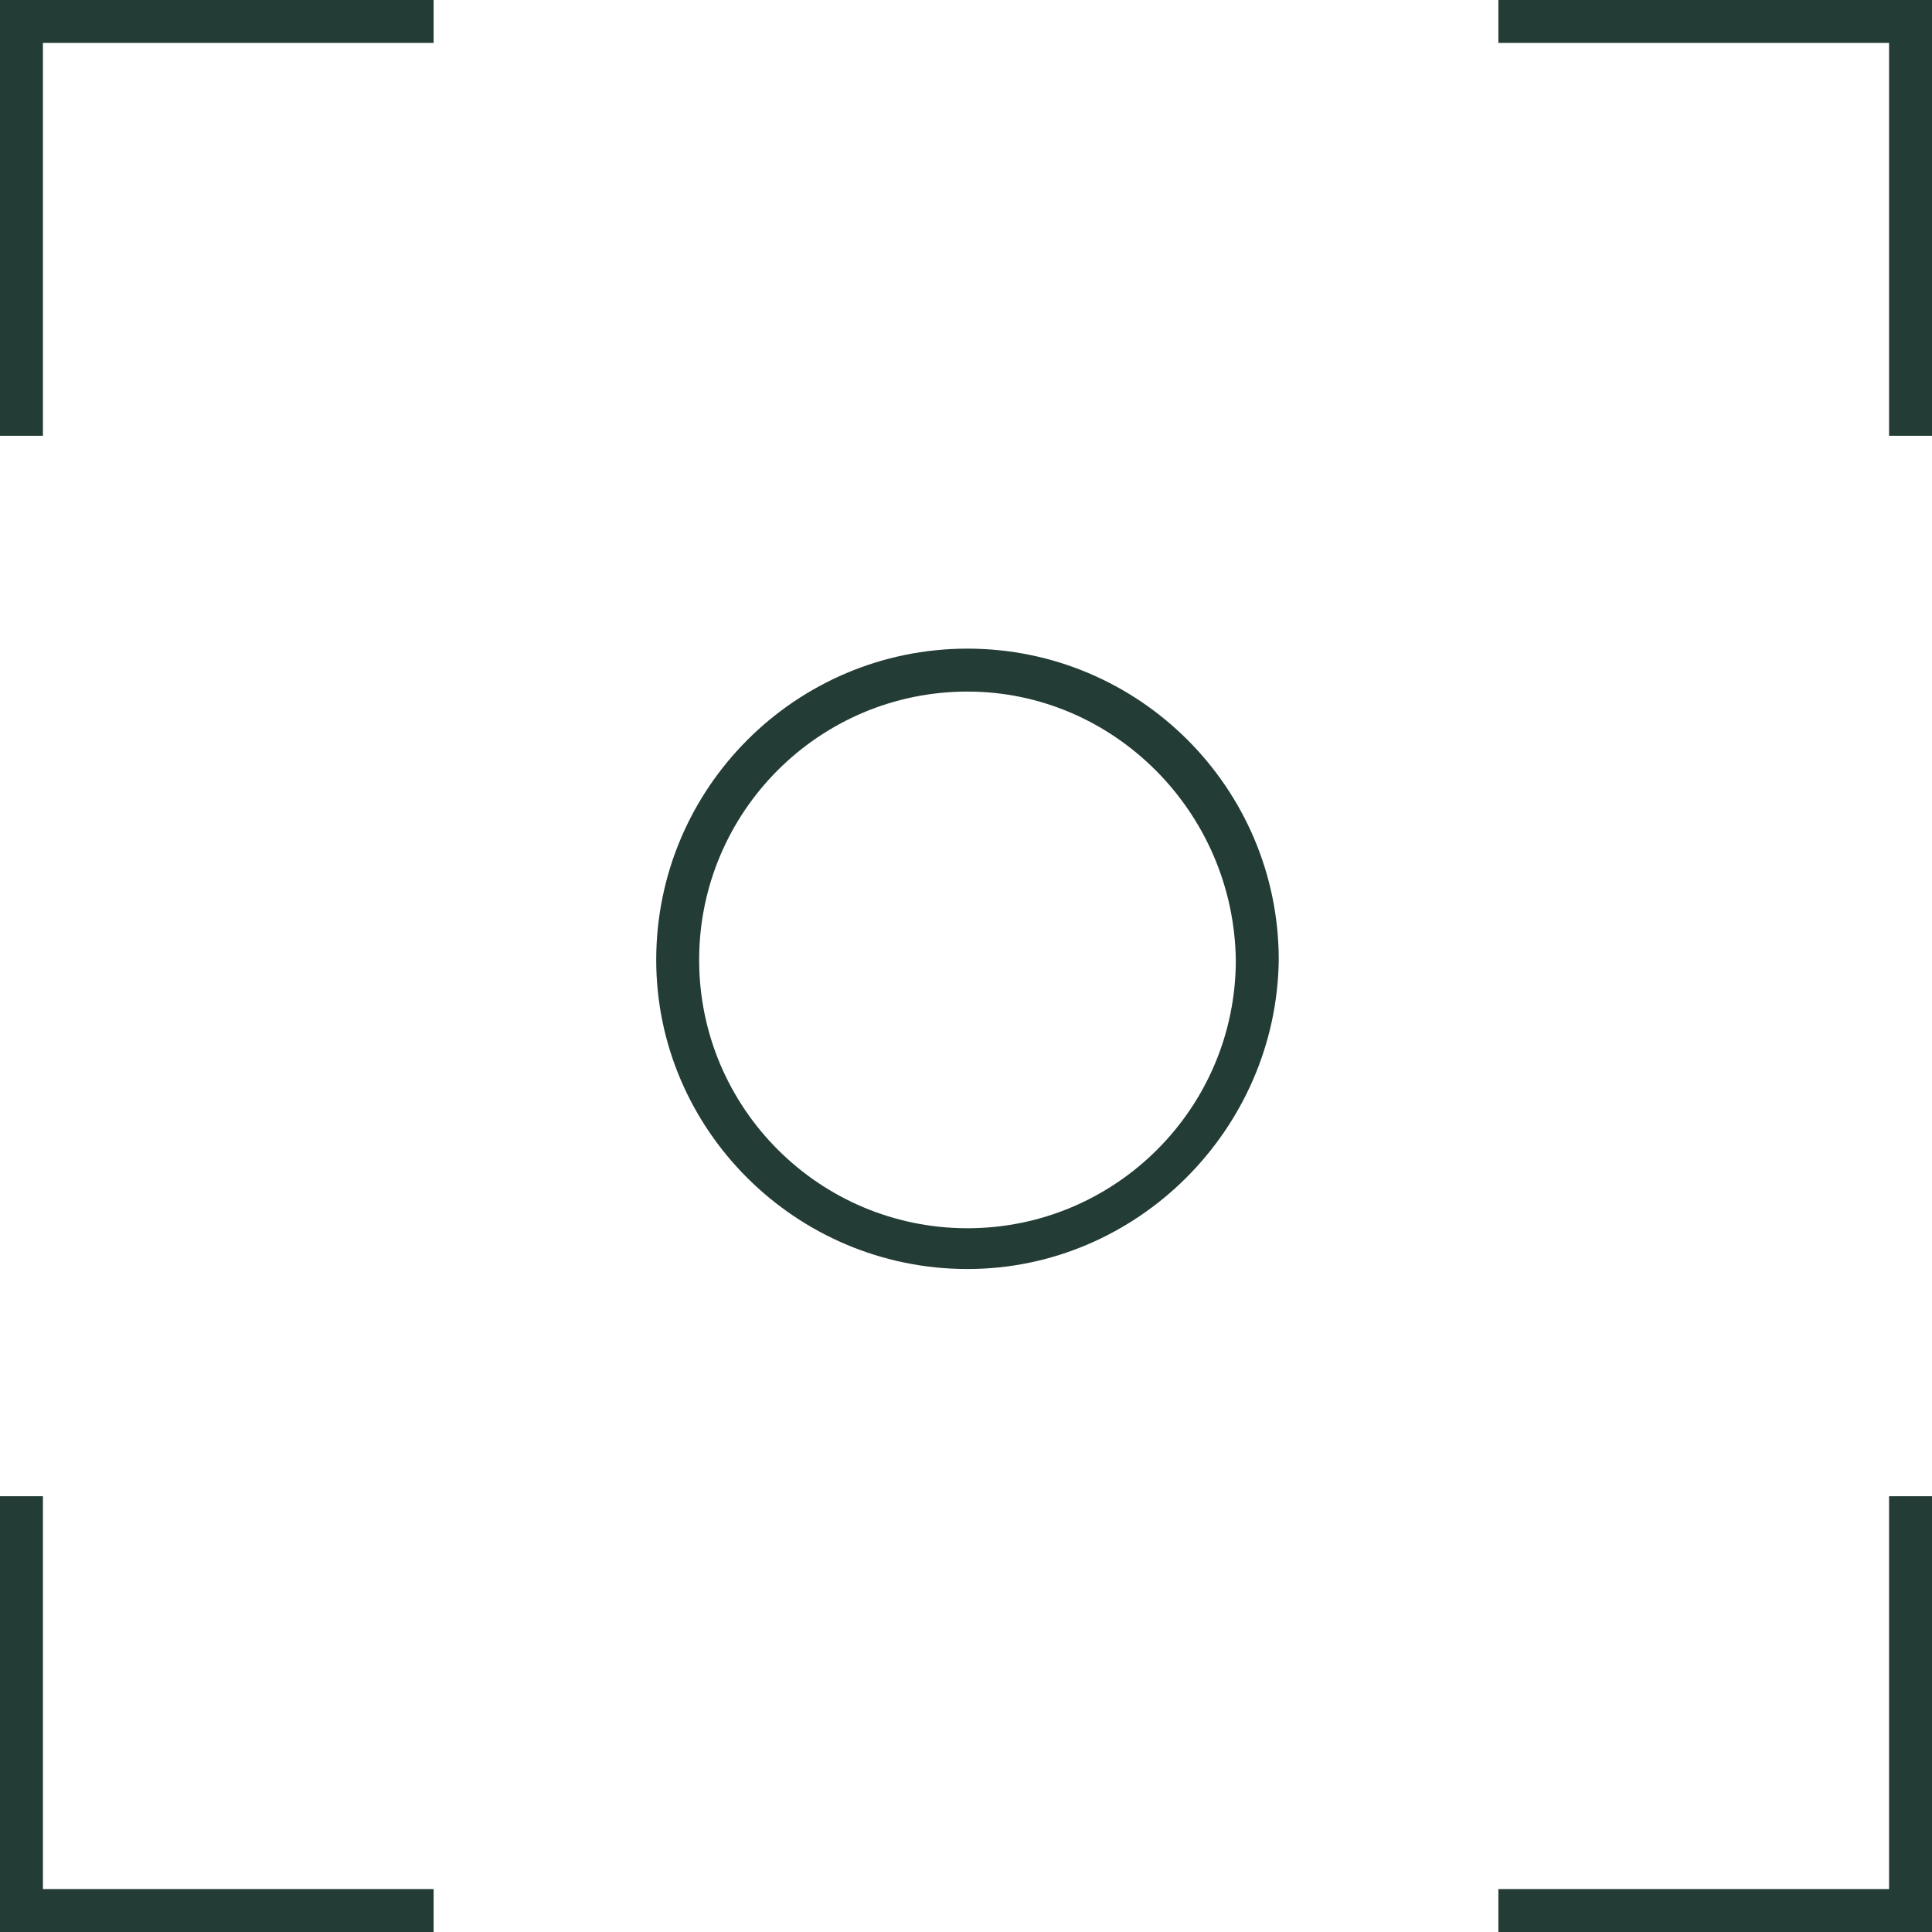
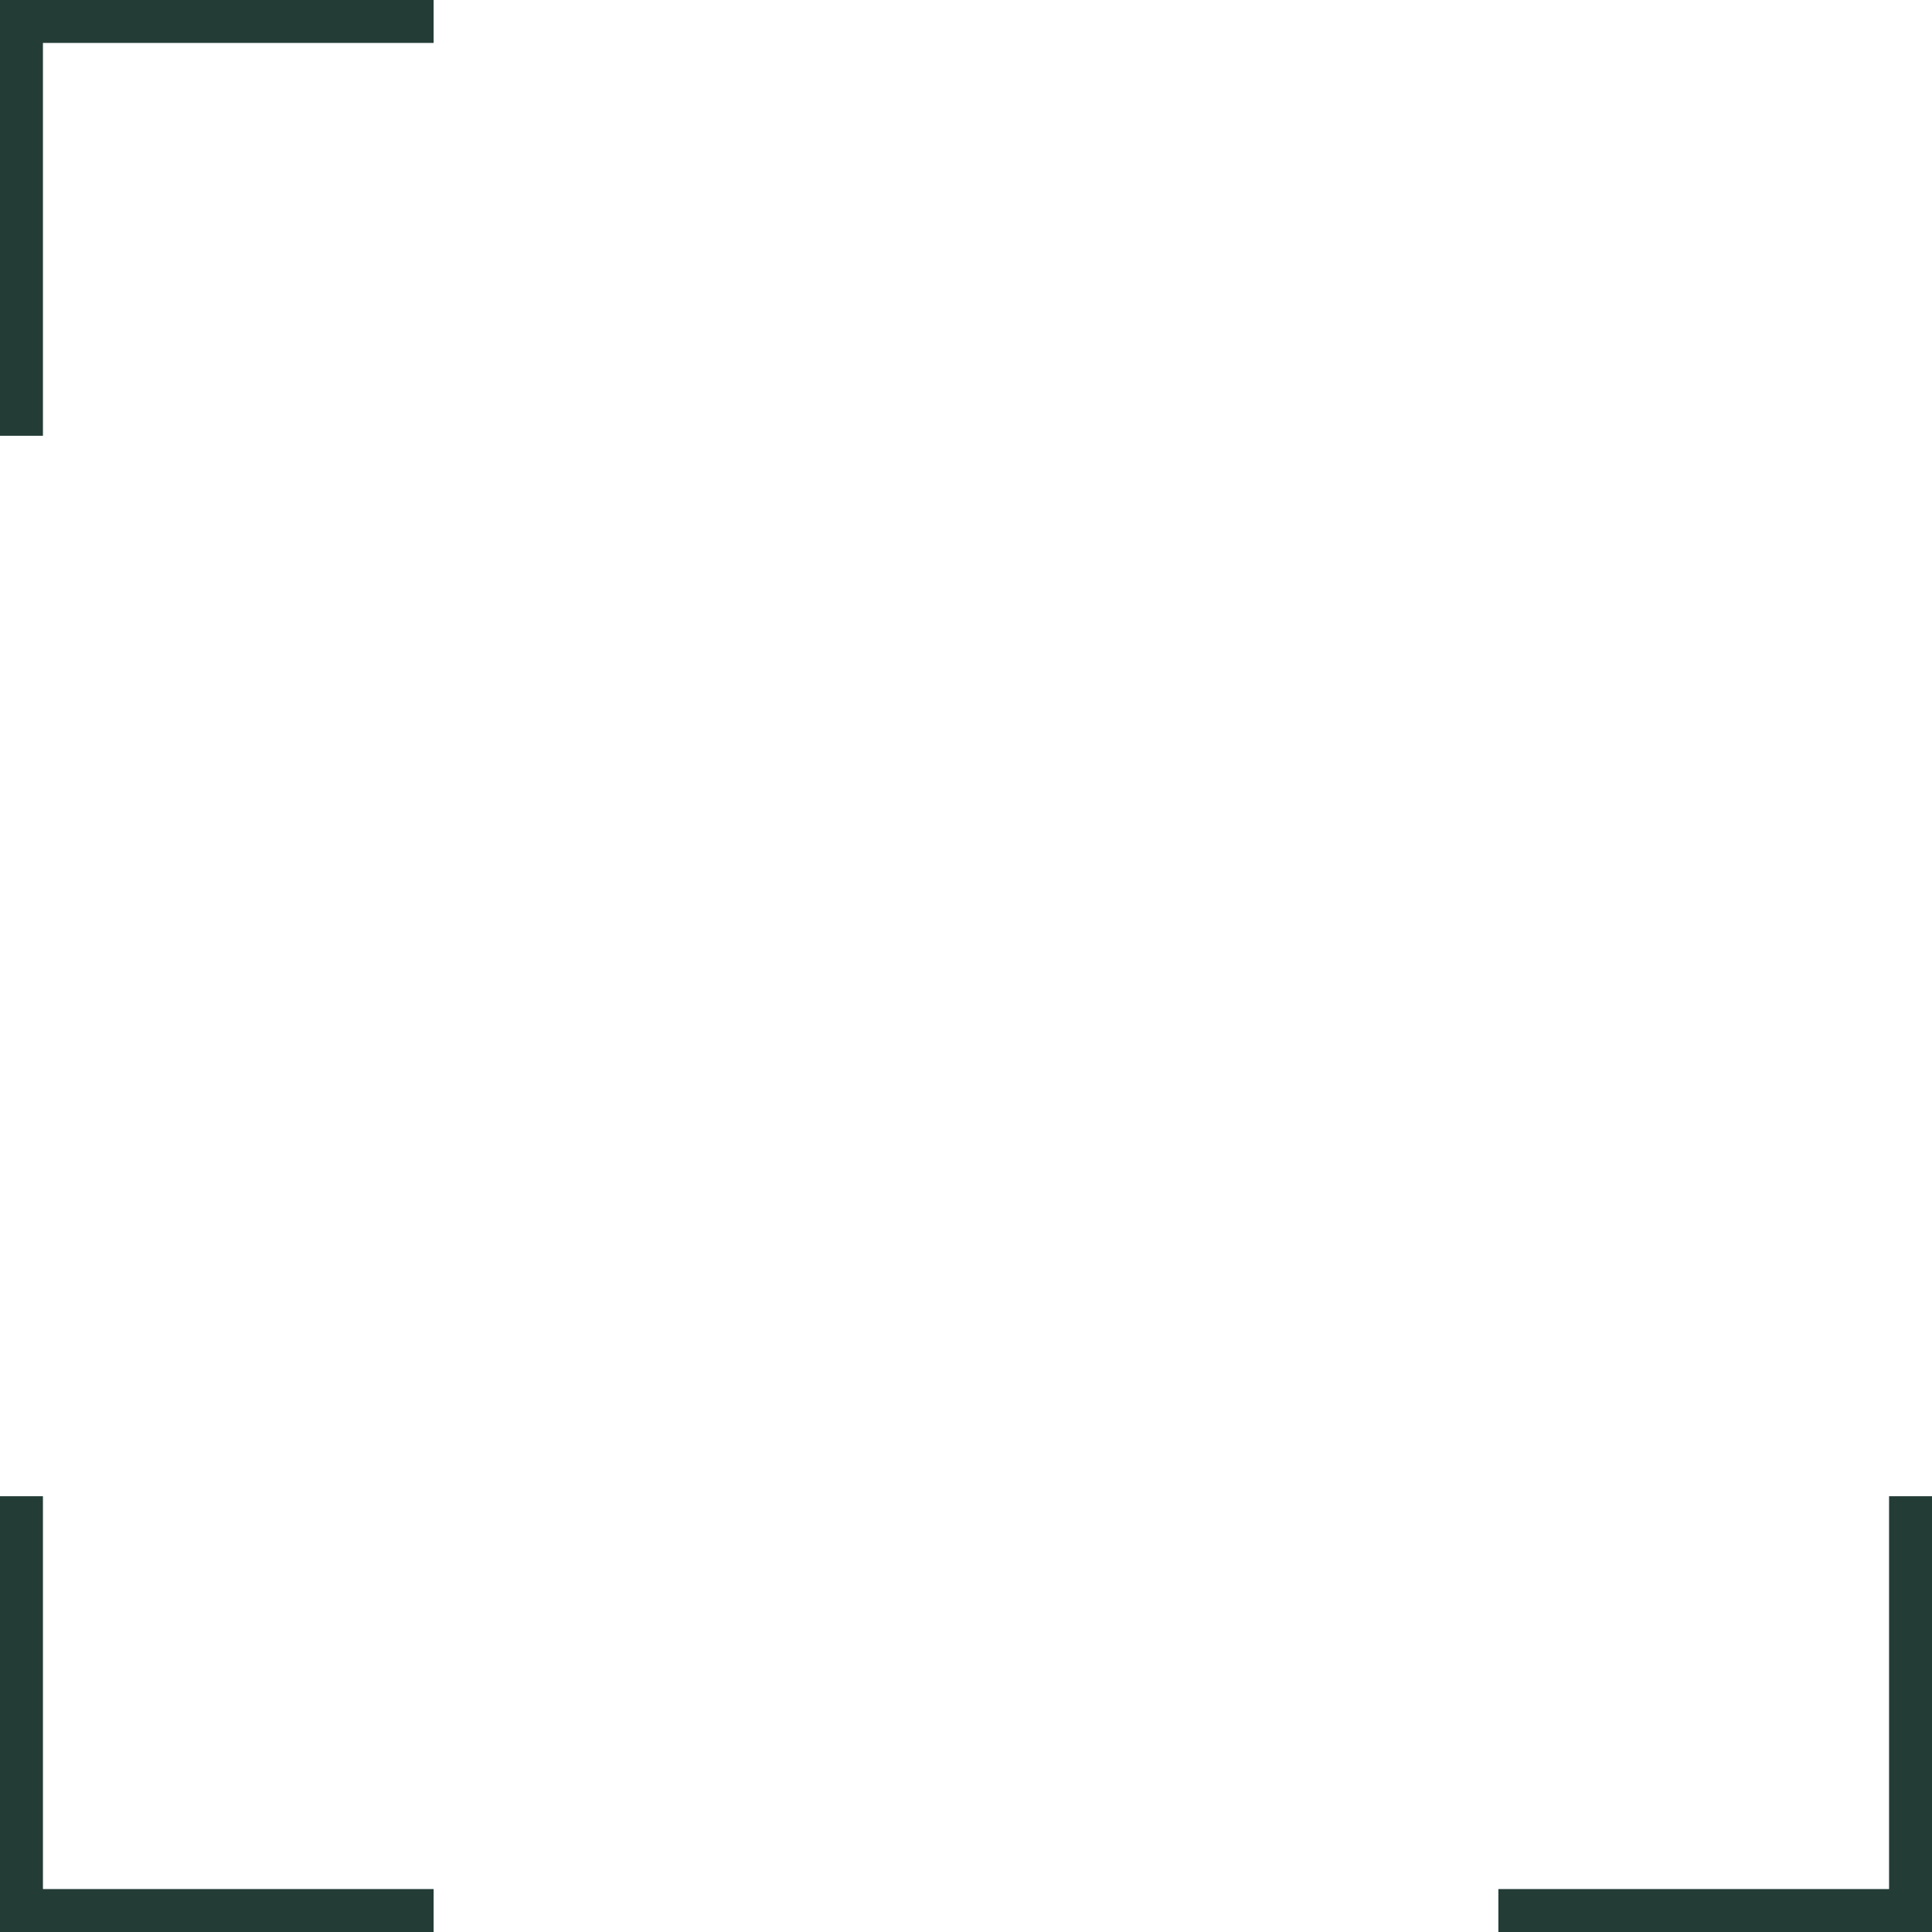
<svg xmlns="http://www.w3.org/2000/svg" version="1.1" id="Calque_1" x="0px" y="0px" viewBox="0 0 90 90" style="enable-background:new 0 0 90 90;" xml:space="preserve">
  <style type="text/css">
	.st0{fill:#243C36;}
	.st1{fill:none;}
</style>
  <g id="Groupe_918" transform="translate(1 1)">
    <polygon class="st0" points="1,19.3 -1,19.3 -1,-1 19.2,-1 19.2,1 1,1  " />
    <polygon class="st0" points="89,89 68.8,89 68.8,87 87,87 87,68.7 89,68.7  " />
-     <polygon class="st0" points="89,19.3 87,19.3 87,1 68.8,1 68.8,-1 89,-1  " />
    <polygon class="st0" points="19.2,89 -1,89 -1,68.7 1,68.7 1,87 19.2,87  " />
    <g id="Ellipse_118" transform="translate(29.569 29.216)">
-       <circle class="st1" cx="14.5" cy="14.5" r="14.5" />
-       <path class="st0" d="M14.5,28.9C6.5,28.9,0,22.4,0,14.5C0,6.5,6.5,0,14.5,0s14.5,6.5,14.5,14.5C28.9,22.4,22.4,28.9,14.5,28.9z     M14.5,2C7.6,2,2,7.6,2,14.5c0,6.9,5.6,12.5,12.5,12.5s12.5-5.6,12.5-12.5C26.9,7.6,21.3,2,14.5,2z" />
-     </g>
+       </g>
  </g>
</svg>